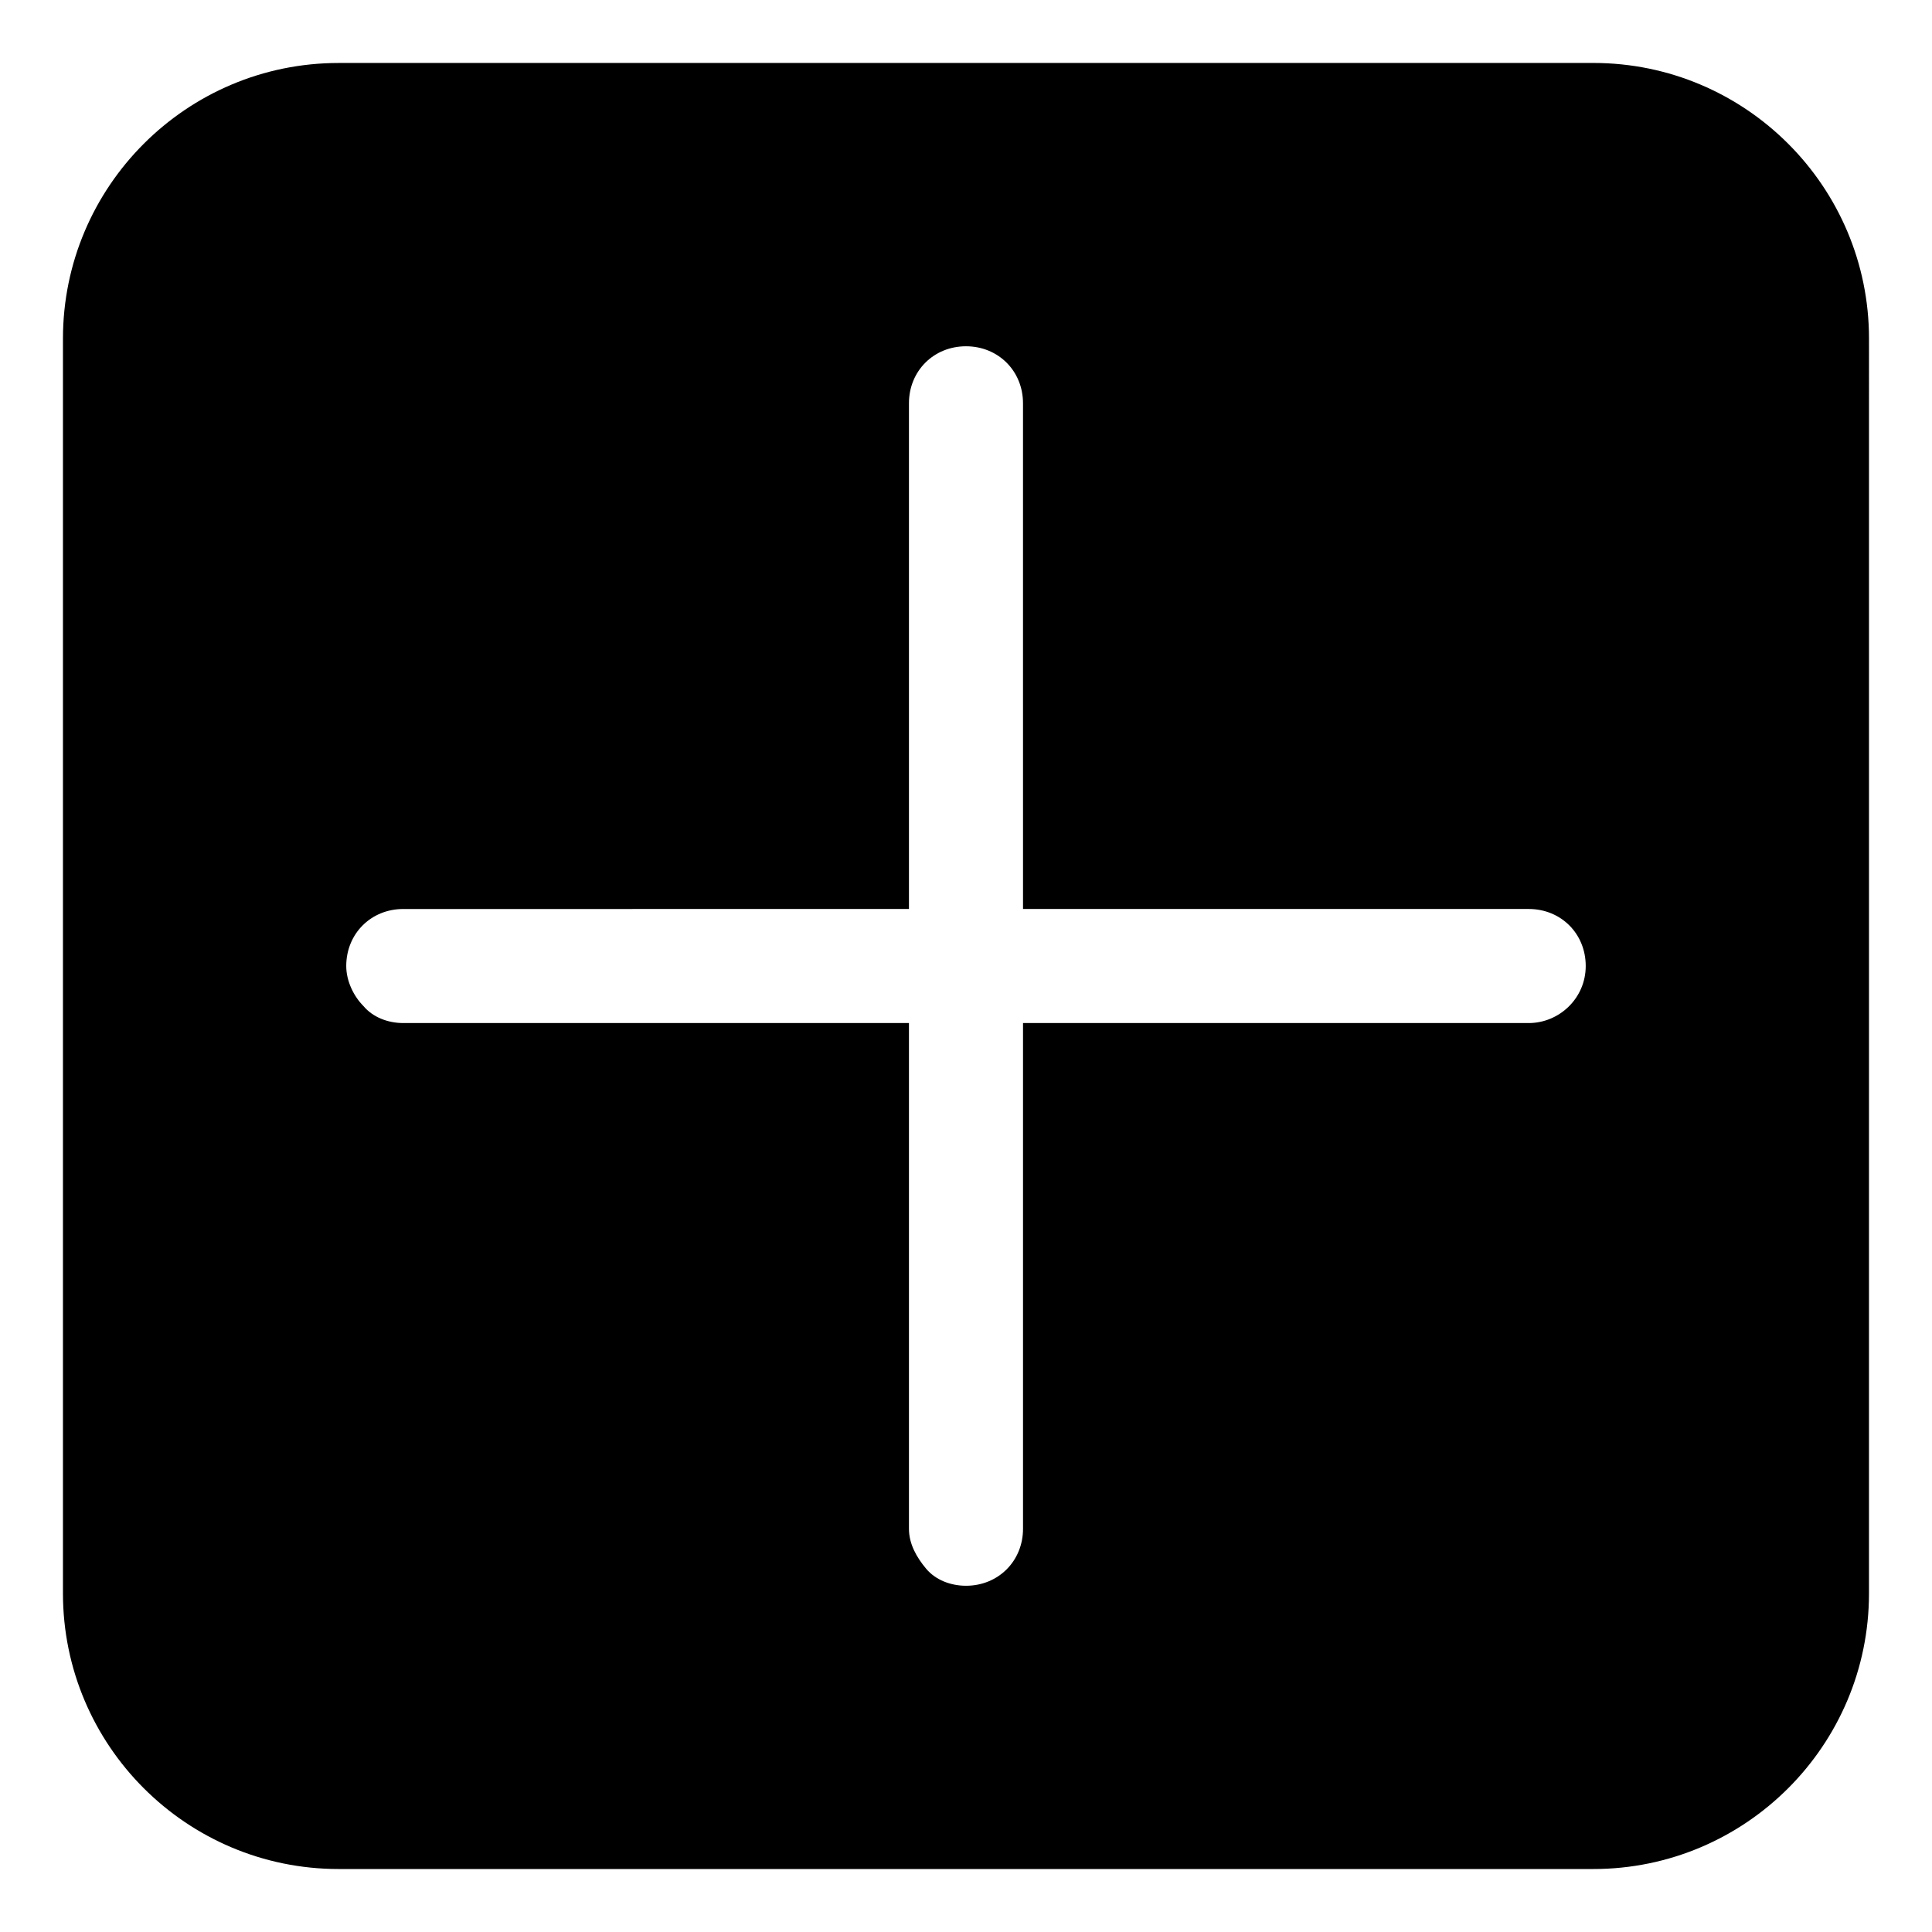
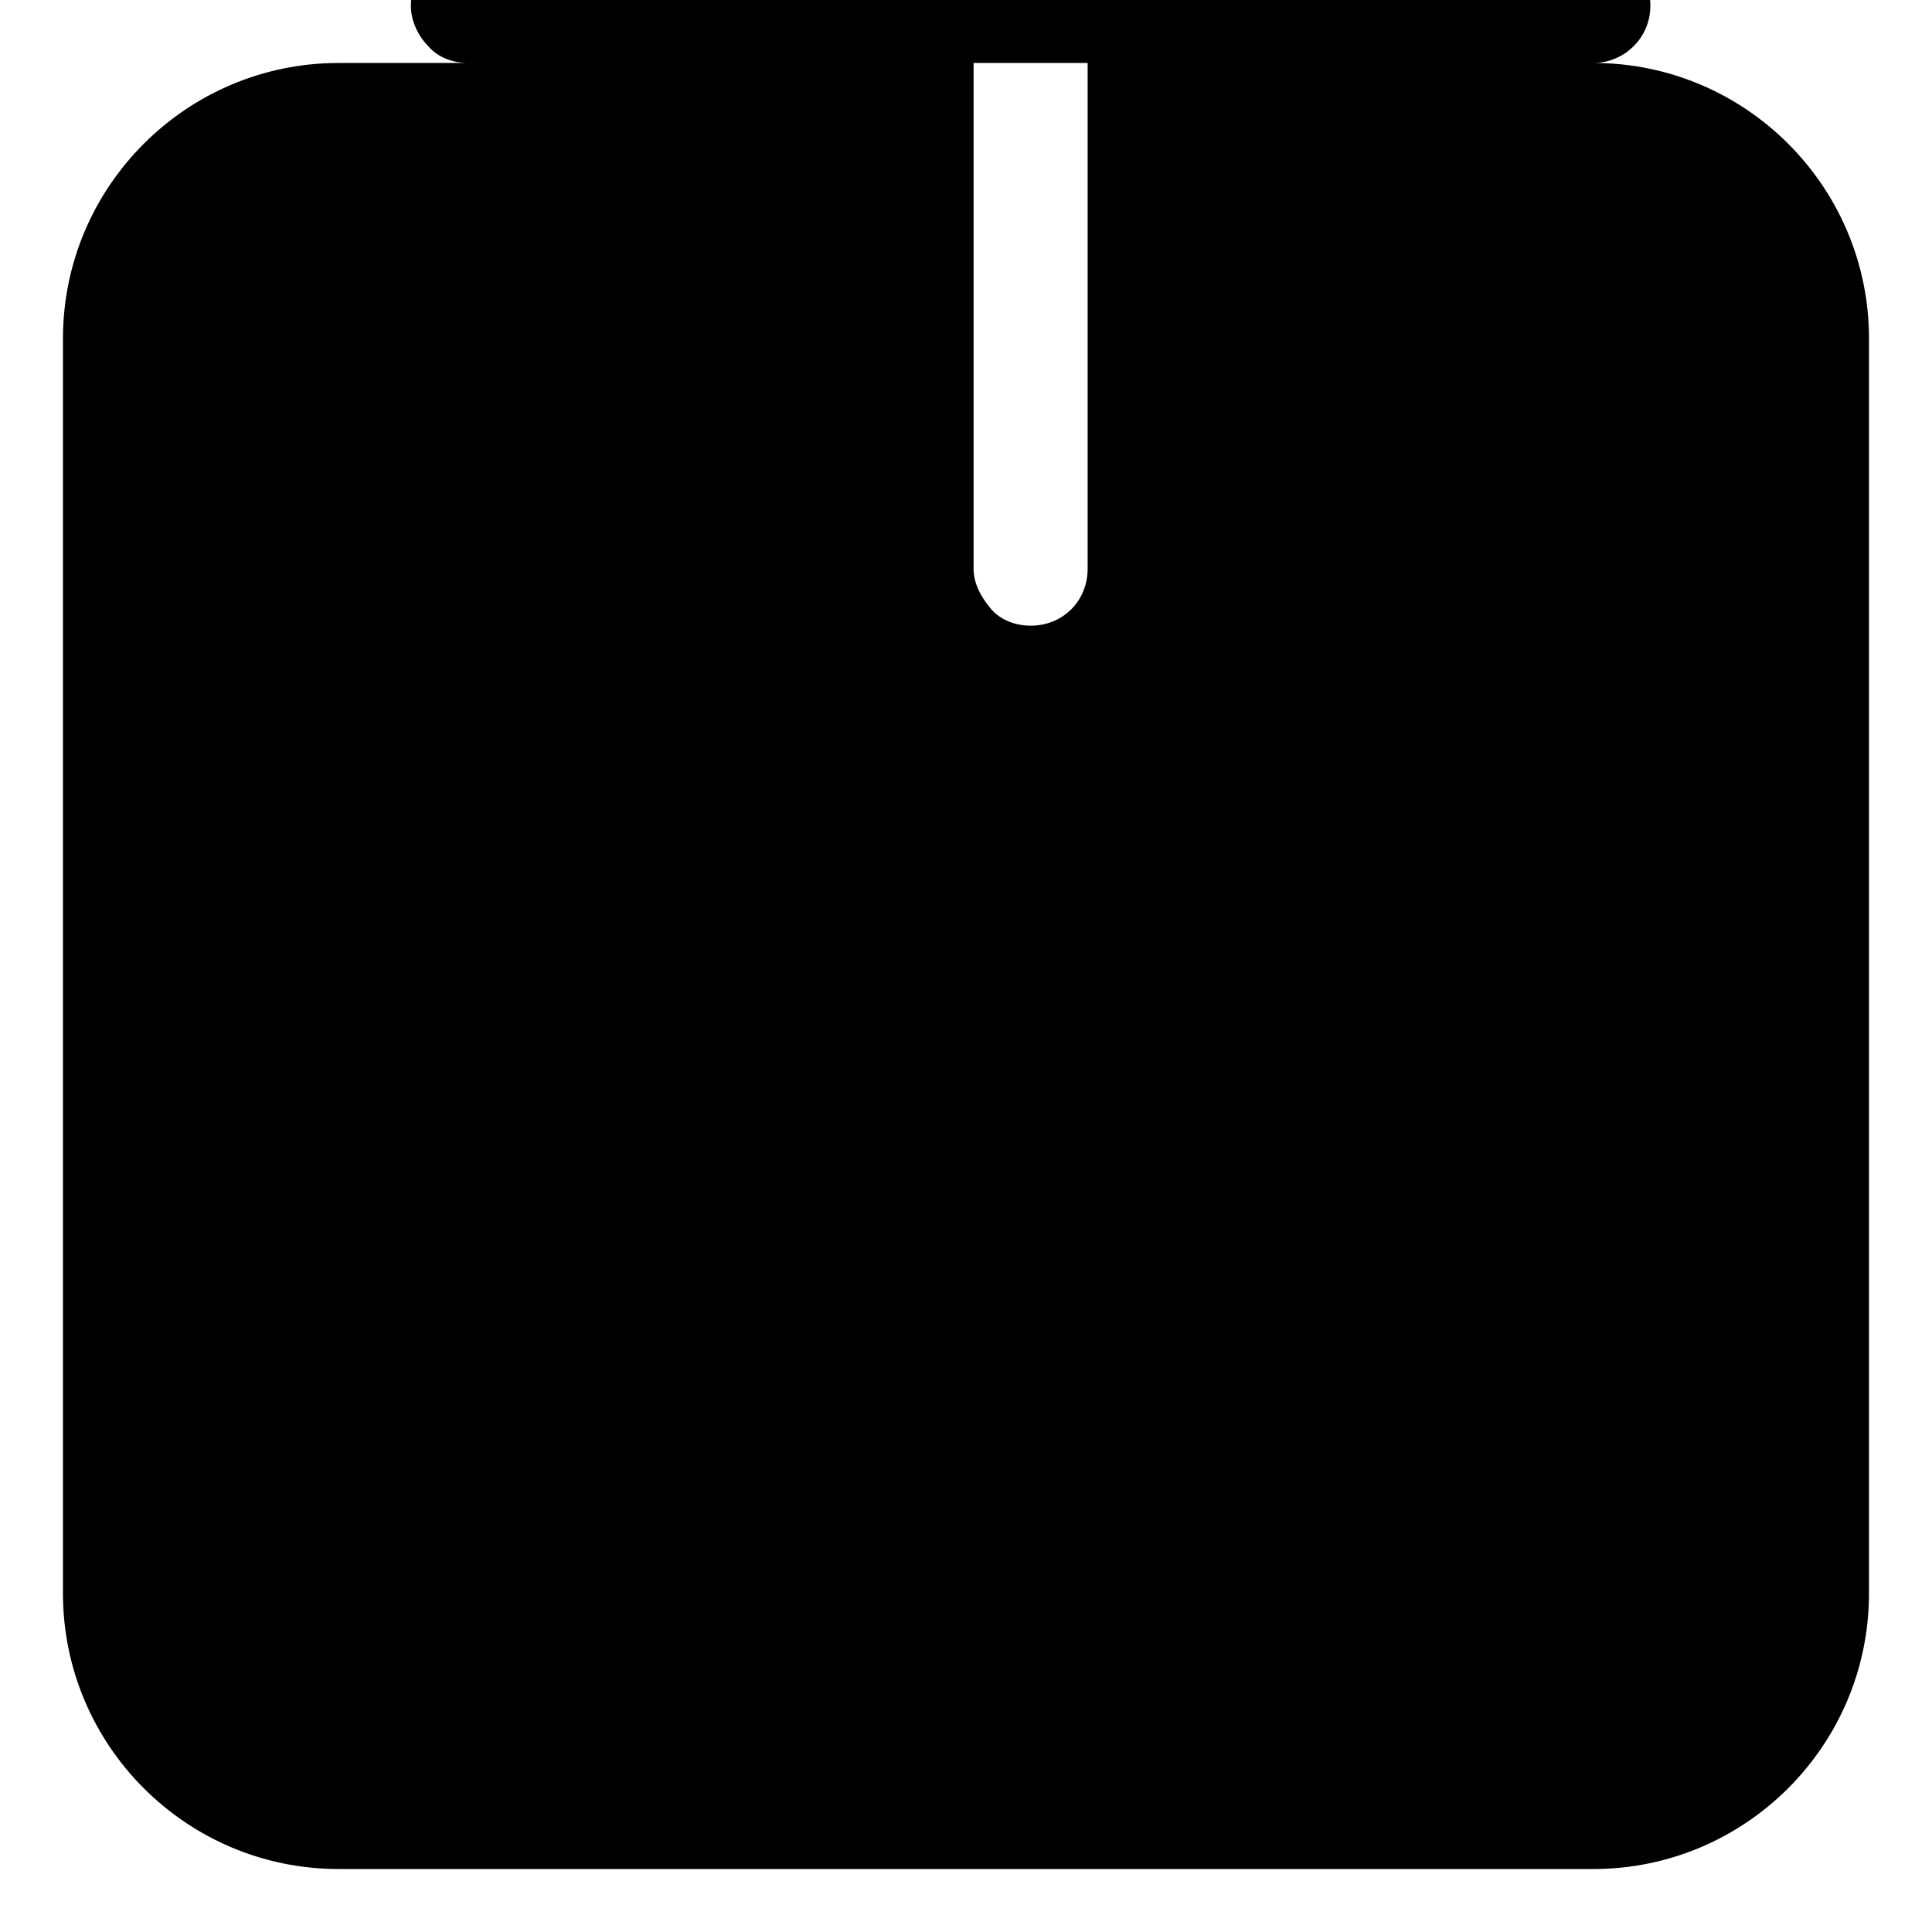
<svg xmlns="http://www.w3.org/2000/svg" fill="#000000" width="800px" height="800px" version="1.1" viewBox="144 144 512 512">
-   <path d="m566.25 160.69h-332.51c-40.305 0-73.055 32.75-73.055 73.055v332.51c0 40.305 32.75 73.055 73.055 73.055h332.51c40.305 0 73.051-32.746 73.051-73.051l0.004-332.52c0-40.305-32.75-73.055-73.055-73.055zm-17.129 254.43h-134.01v134.01c0 8.566-6.551 15.113-15.113 15.113-4.031 0-8.062-1.512-10.578-4.535-2.523-3.019-4.539-6.547-4.539-10.578v-134.01h-134.01c-4.031 0-8.062-1.512-10.578-4.535-2.519-2.519-4.535-6.551-4.535-10.578 0-8.566 6.551-15.113 15.113-15.113l134.01-0.004v-134.01c0-8.566 6.551-15.113 15.113-15.113 8.566 0 15.113 6.551 15.113 15.113l0.004 134.01h134.01c8.566 0 15.113 6.551 15.113 15.113 0.004 8.566-7.051 15.117-15.113 15.117z" />
+   <path d="m566.25 160.69h-332.51c-40.305 0-73.055 32.75-73.055 73.055v332.51c0 40.305 32.75 73.055 73.055 73.055h332.51c40.305 0 73.051-32.746 73.051-73.051l0.004-332.52c0-40.305-32.75-73.055-73.055-73.055zh-134.01v134.01c0 8.566-6.551 15.113-15.113 15.113-4.031 0-8.062-1.512-10.578-4.535-2.523-3.019-4.539-6.547-4.539-10.578v-134.01h-134.01c-4.031 0-8.062-1.512-10.578-4.535-2.519-2.519-4.535-6.551-4.535-10.578 0-8.566 6.551-15.113 15.113-15.113l134.01-0.004v-134.01c0-8.566 6.551-15.113 15.113-15.113 8.566 0 15.113 6.551 15.113 15.113l0.004 134.01h134.01c8.566 0 15.113 6.551 15.113 15.113 0.004 8.566-7.051 15.117-15.113 15.117z" />
</svg>